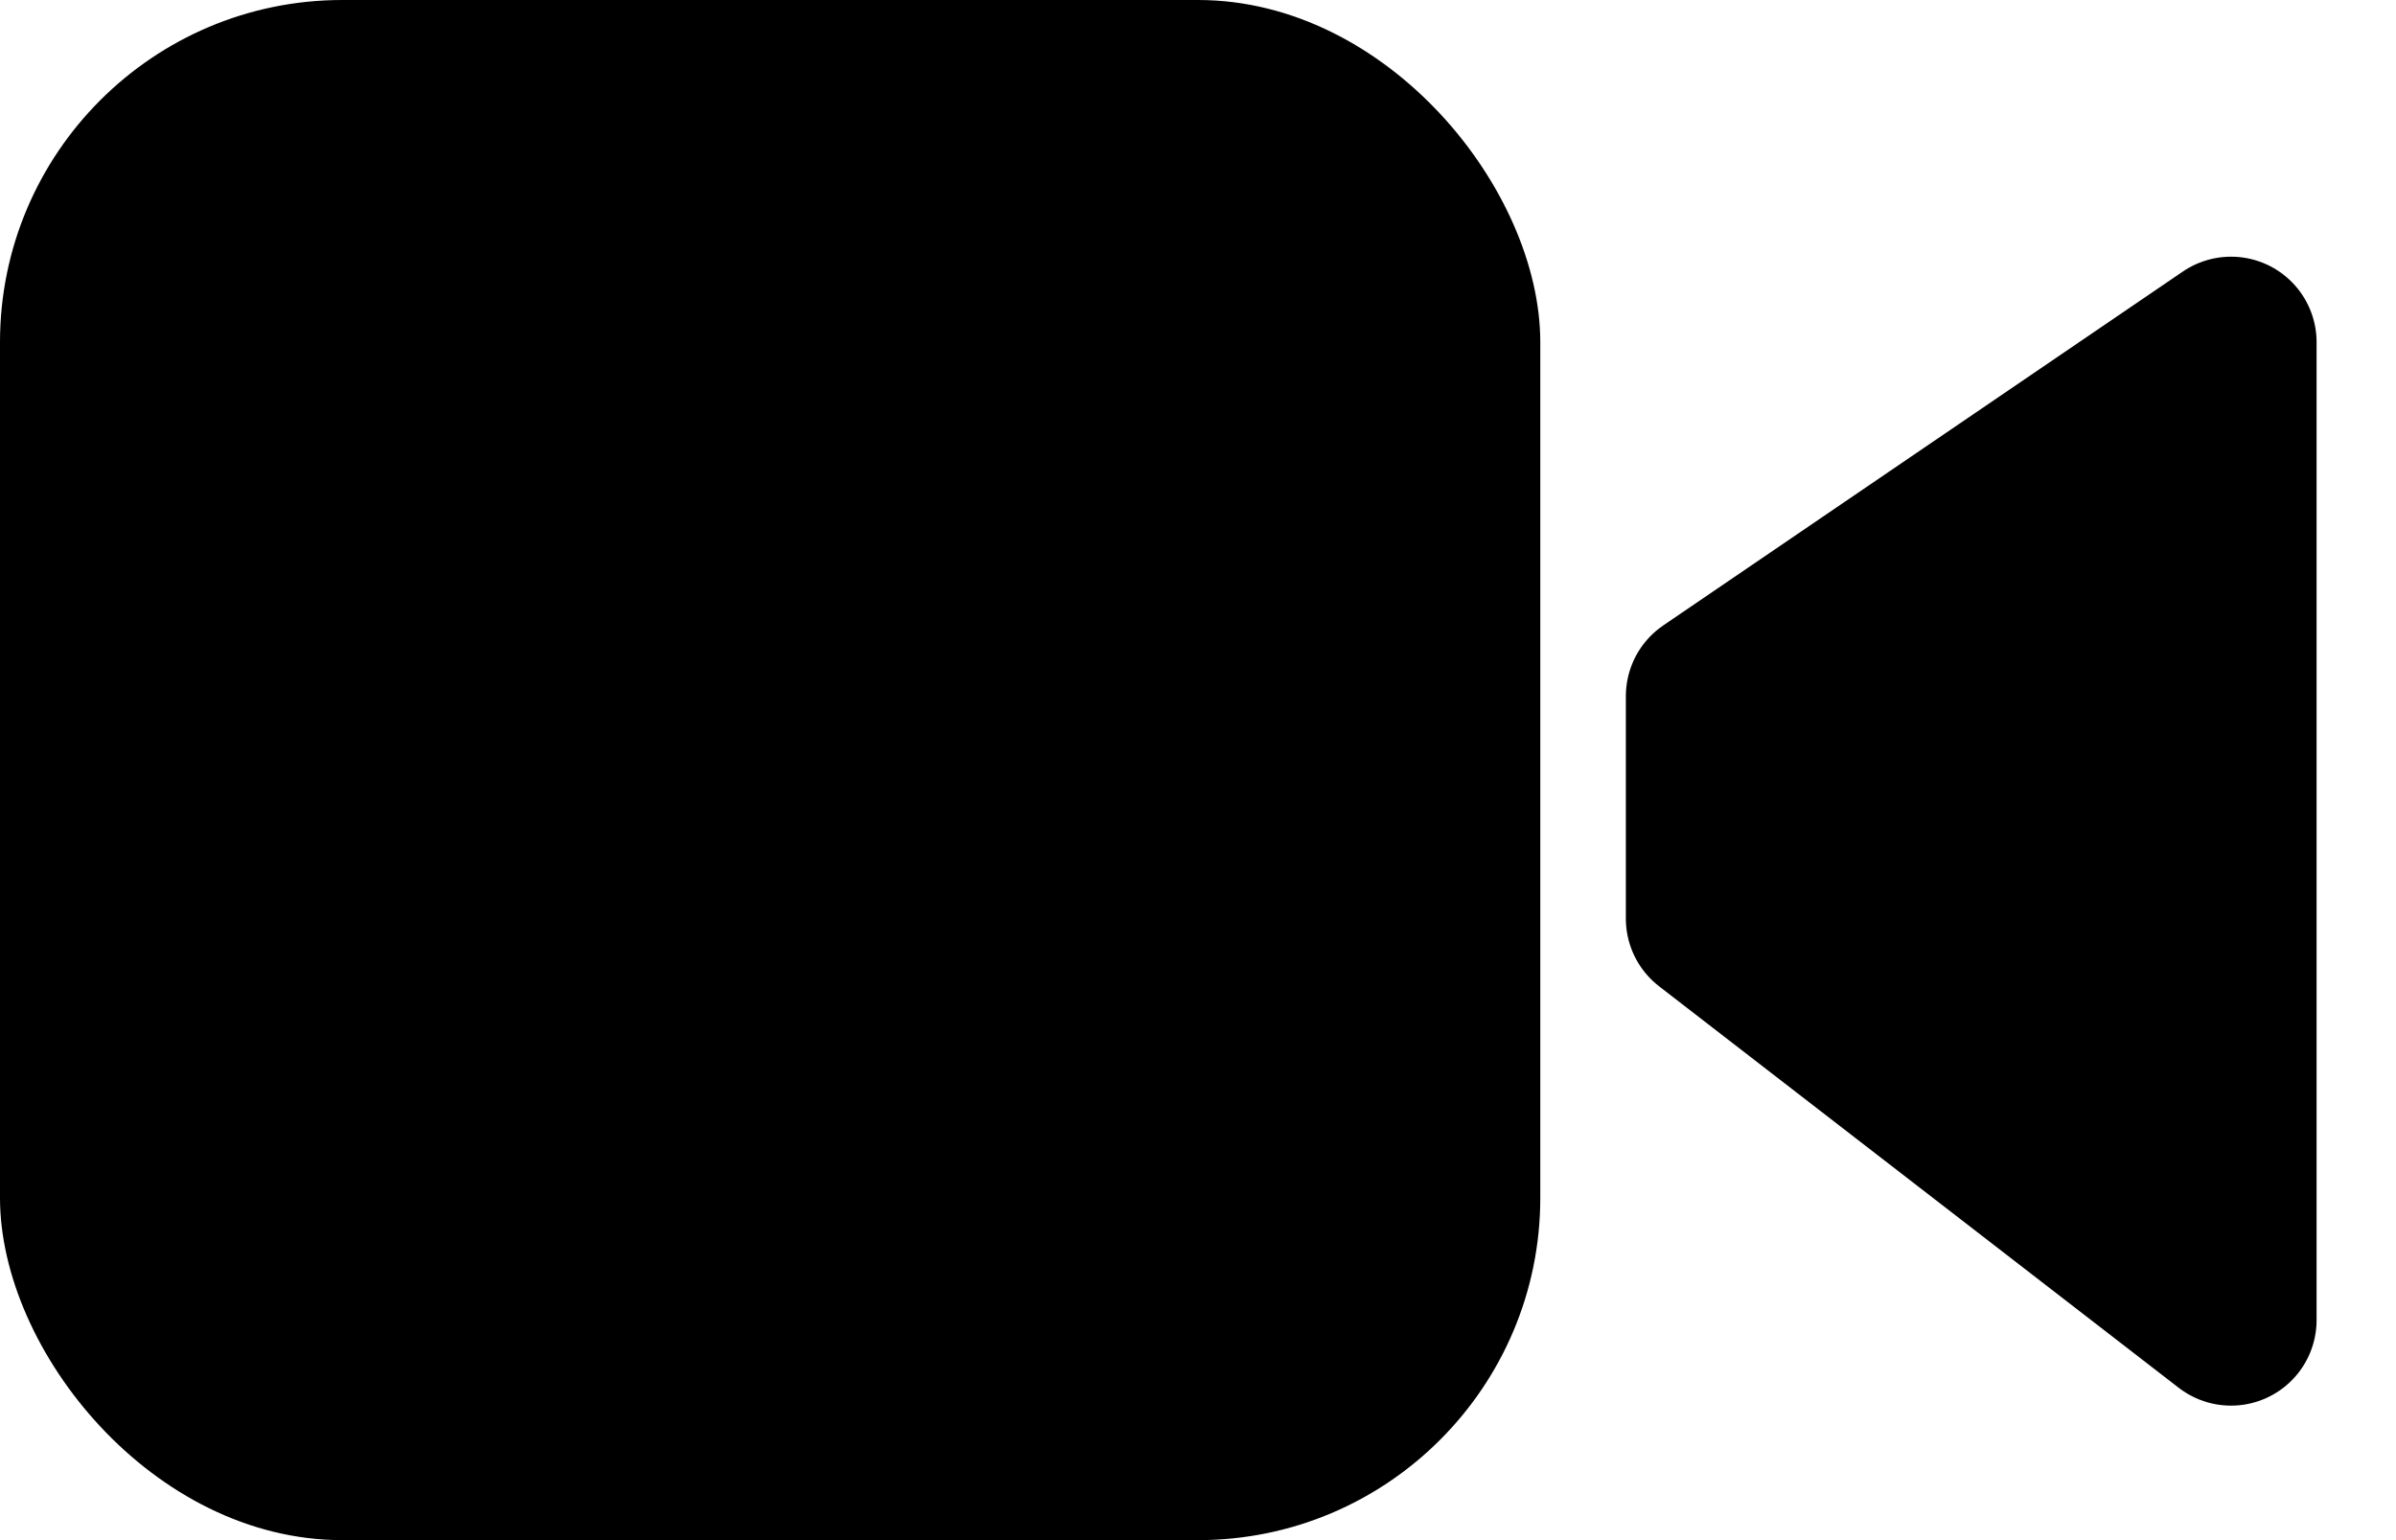
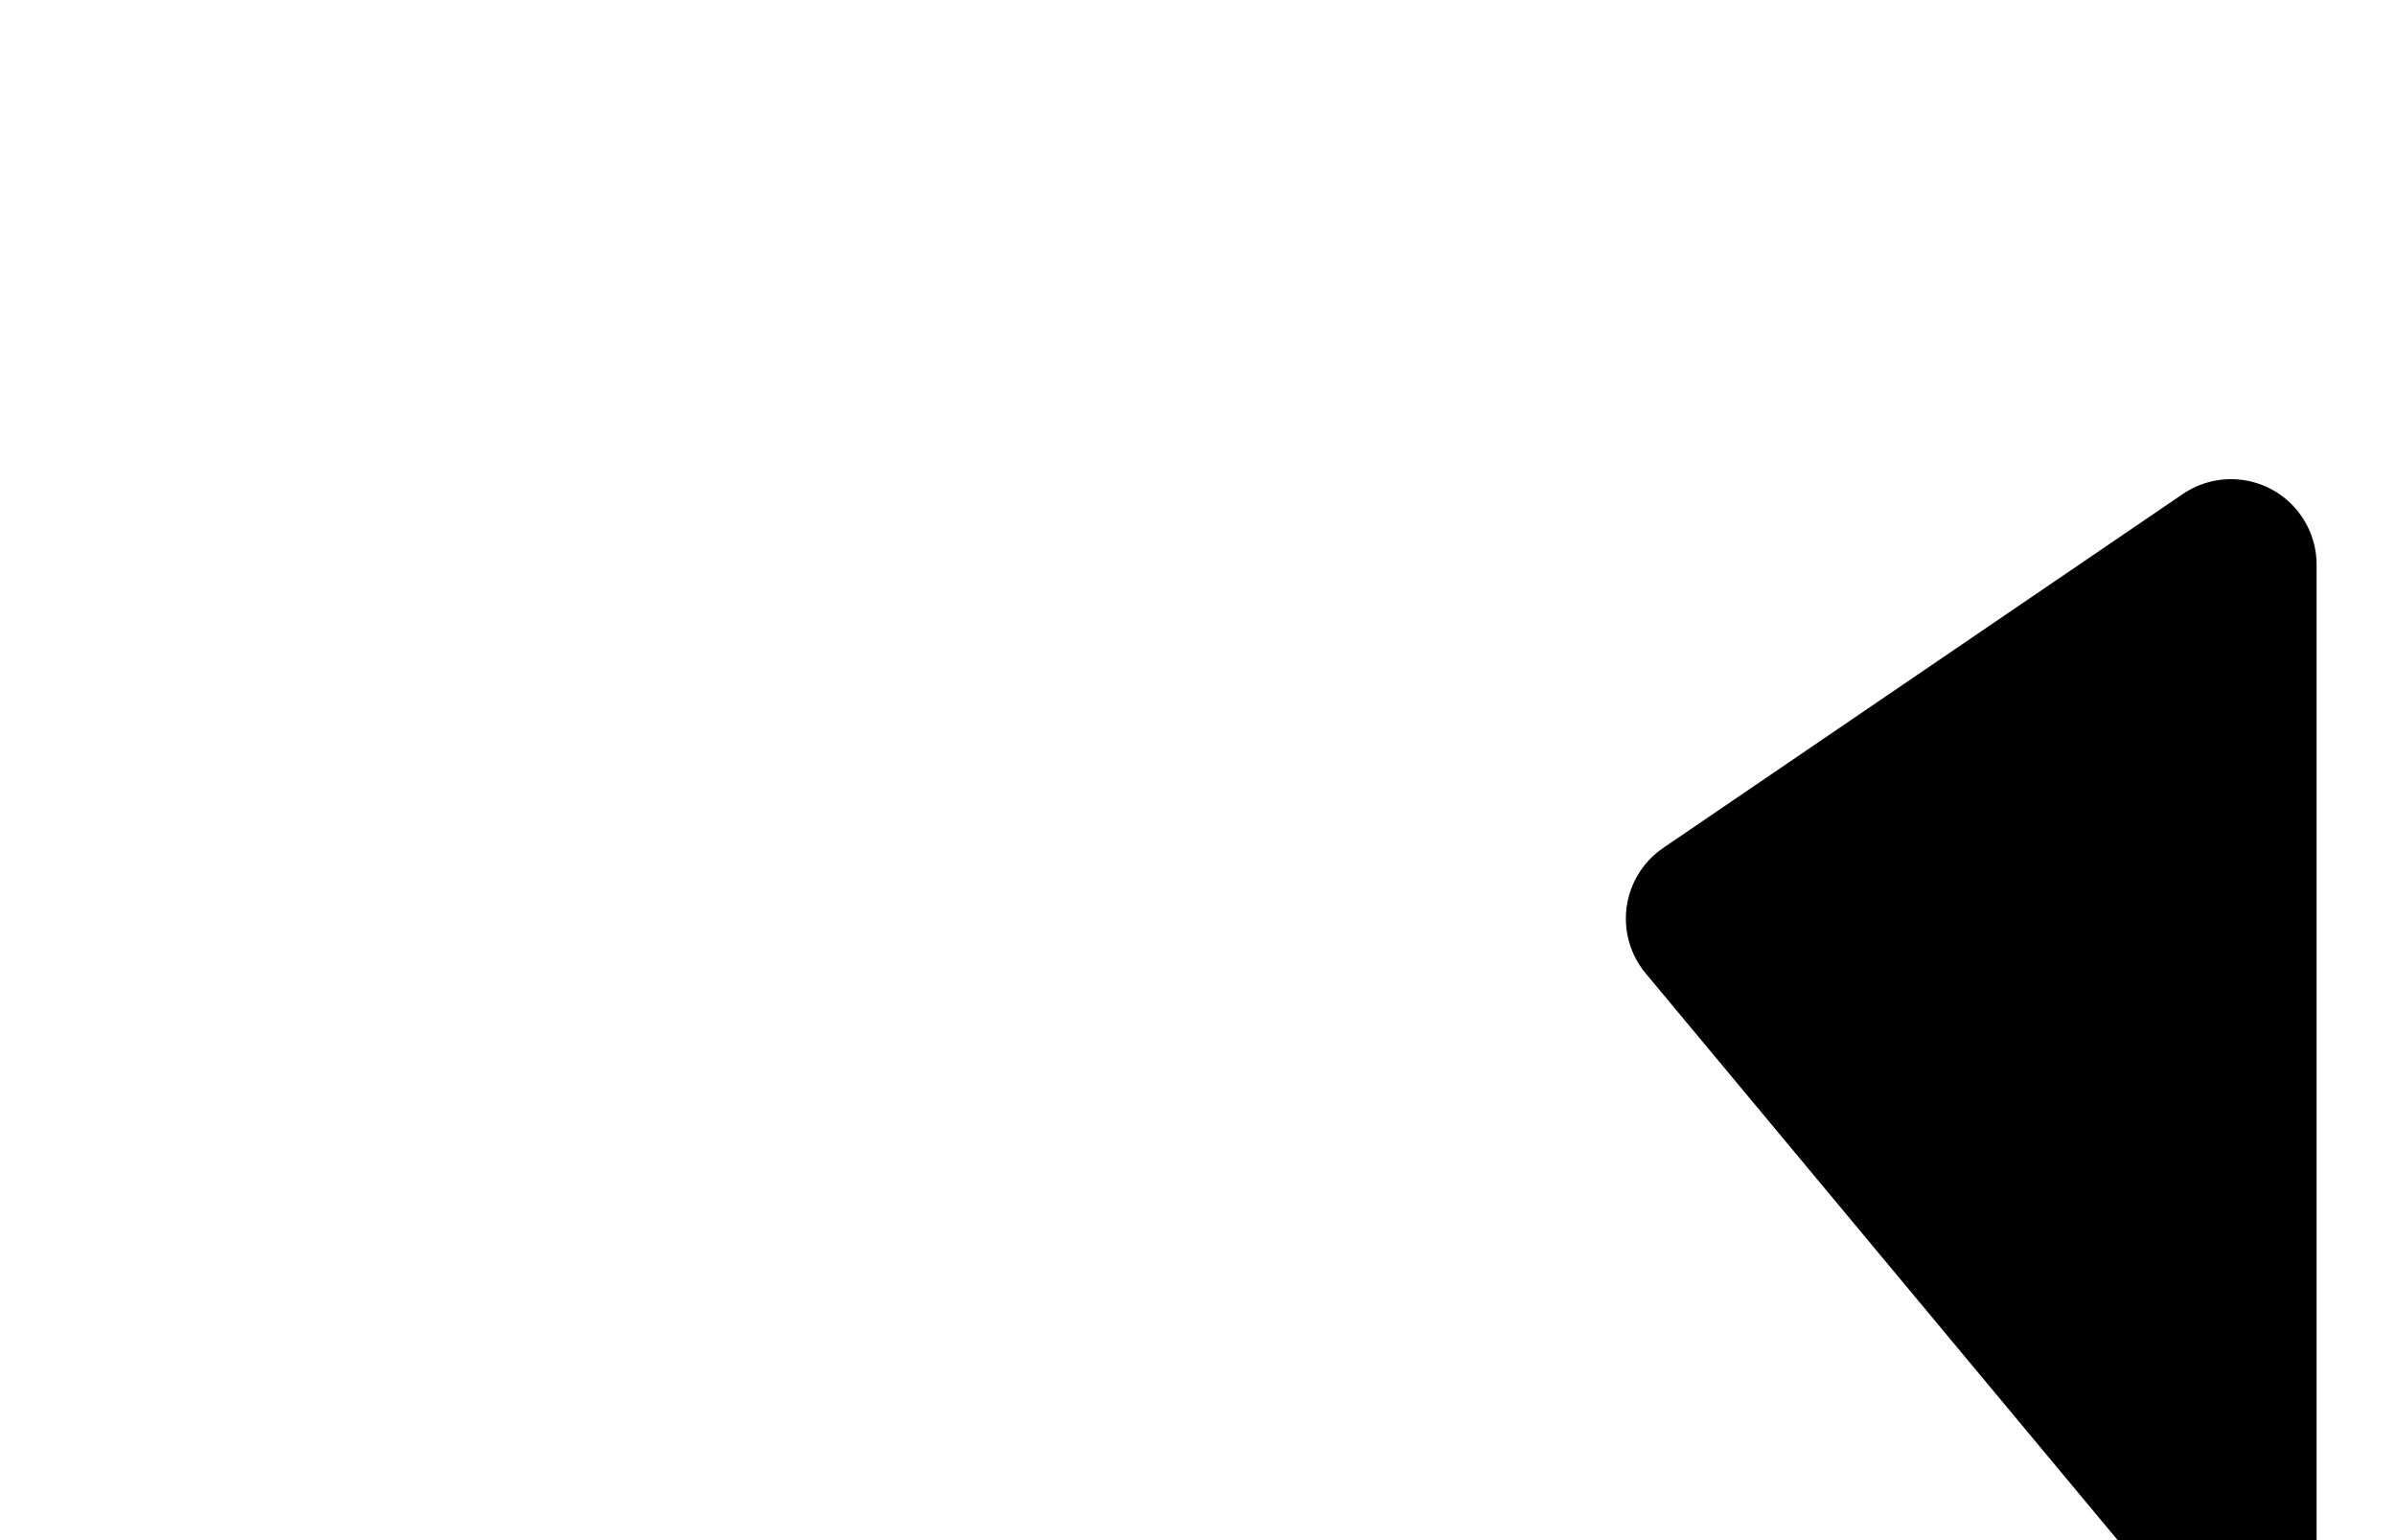
<svg xmlns="http://www.w3.org/2000/svg" height="9" viewBox="0 0 14 9" width="14">
  <g fill-rule="evenodd">
-     <rect height="9" rx="2" width="9" />
-     <path d="m11.007 3.339h1.3l2.068 3.036h-5.714z" stroke="#000" stroke-linecap="square" stroke-linejoin="round" transform="matrix(0 -1 1 0 6.661 16.375)" />
+     <path d="m11.007 3.339l2.068 3.036h-5.714z" stroke="#000" stroke-linecap="square" stroke-linejoin="round" transform="matrix(0 -1 1 0 6.661 16.375)" />
  </g>
</svg>